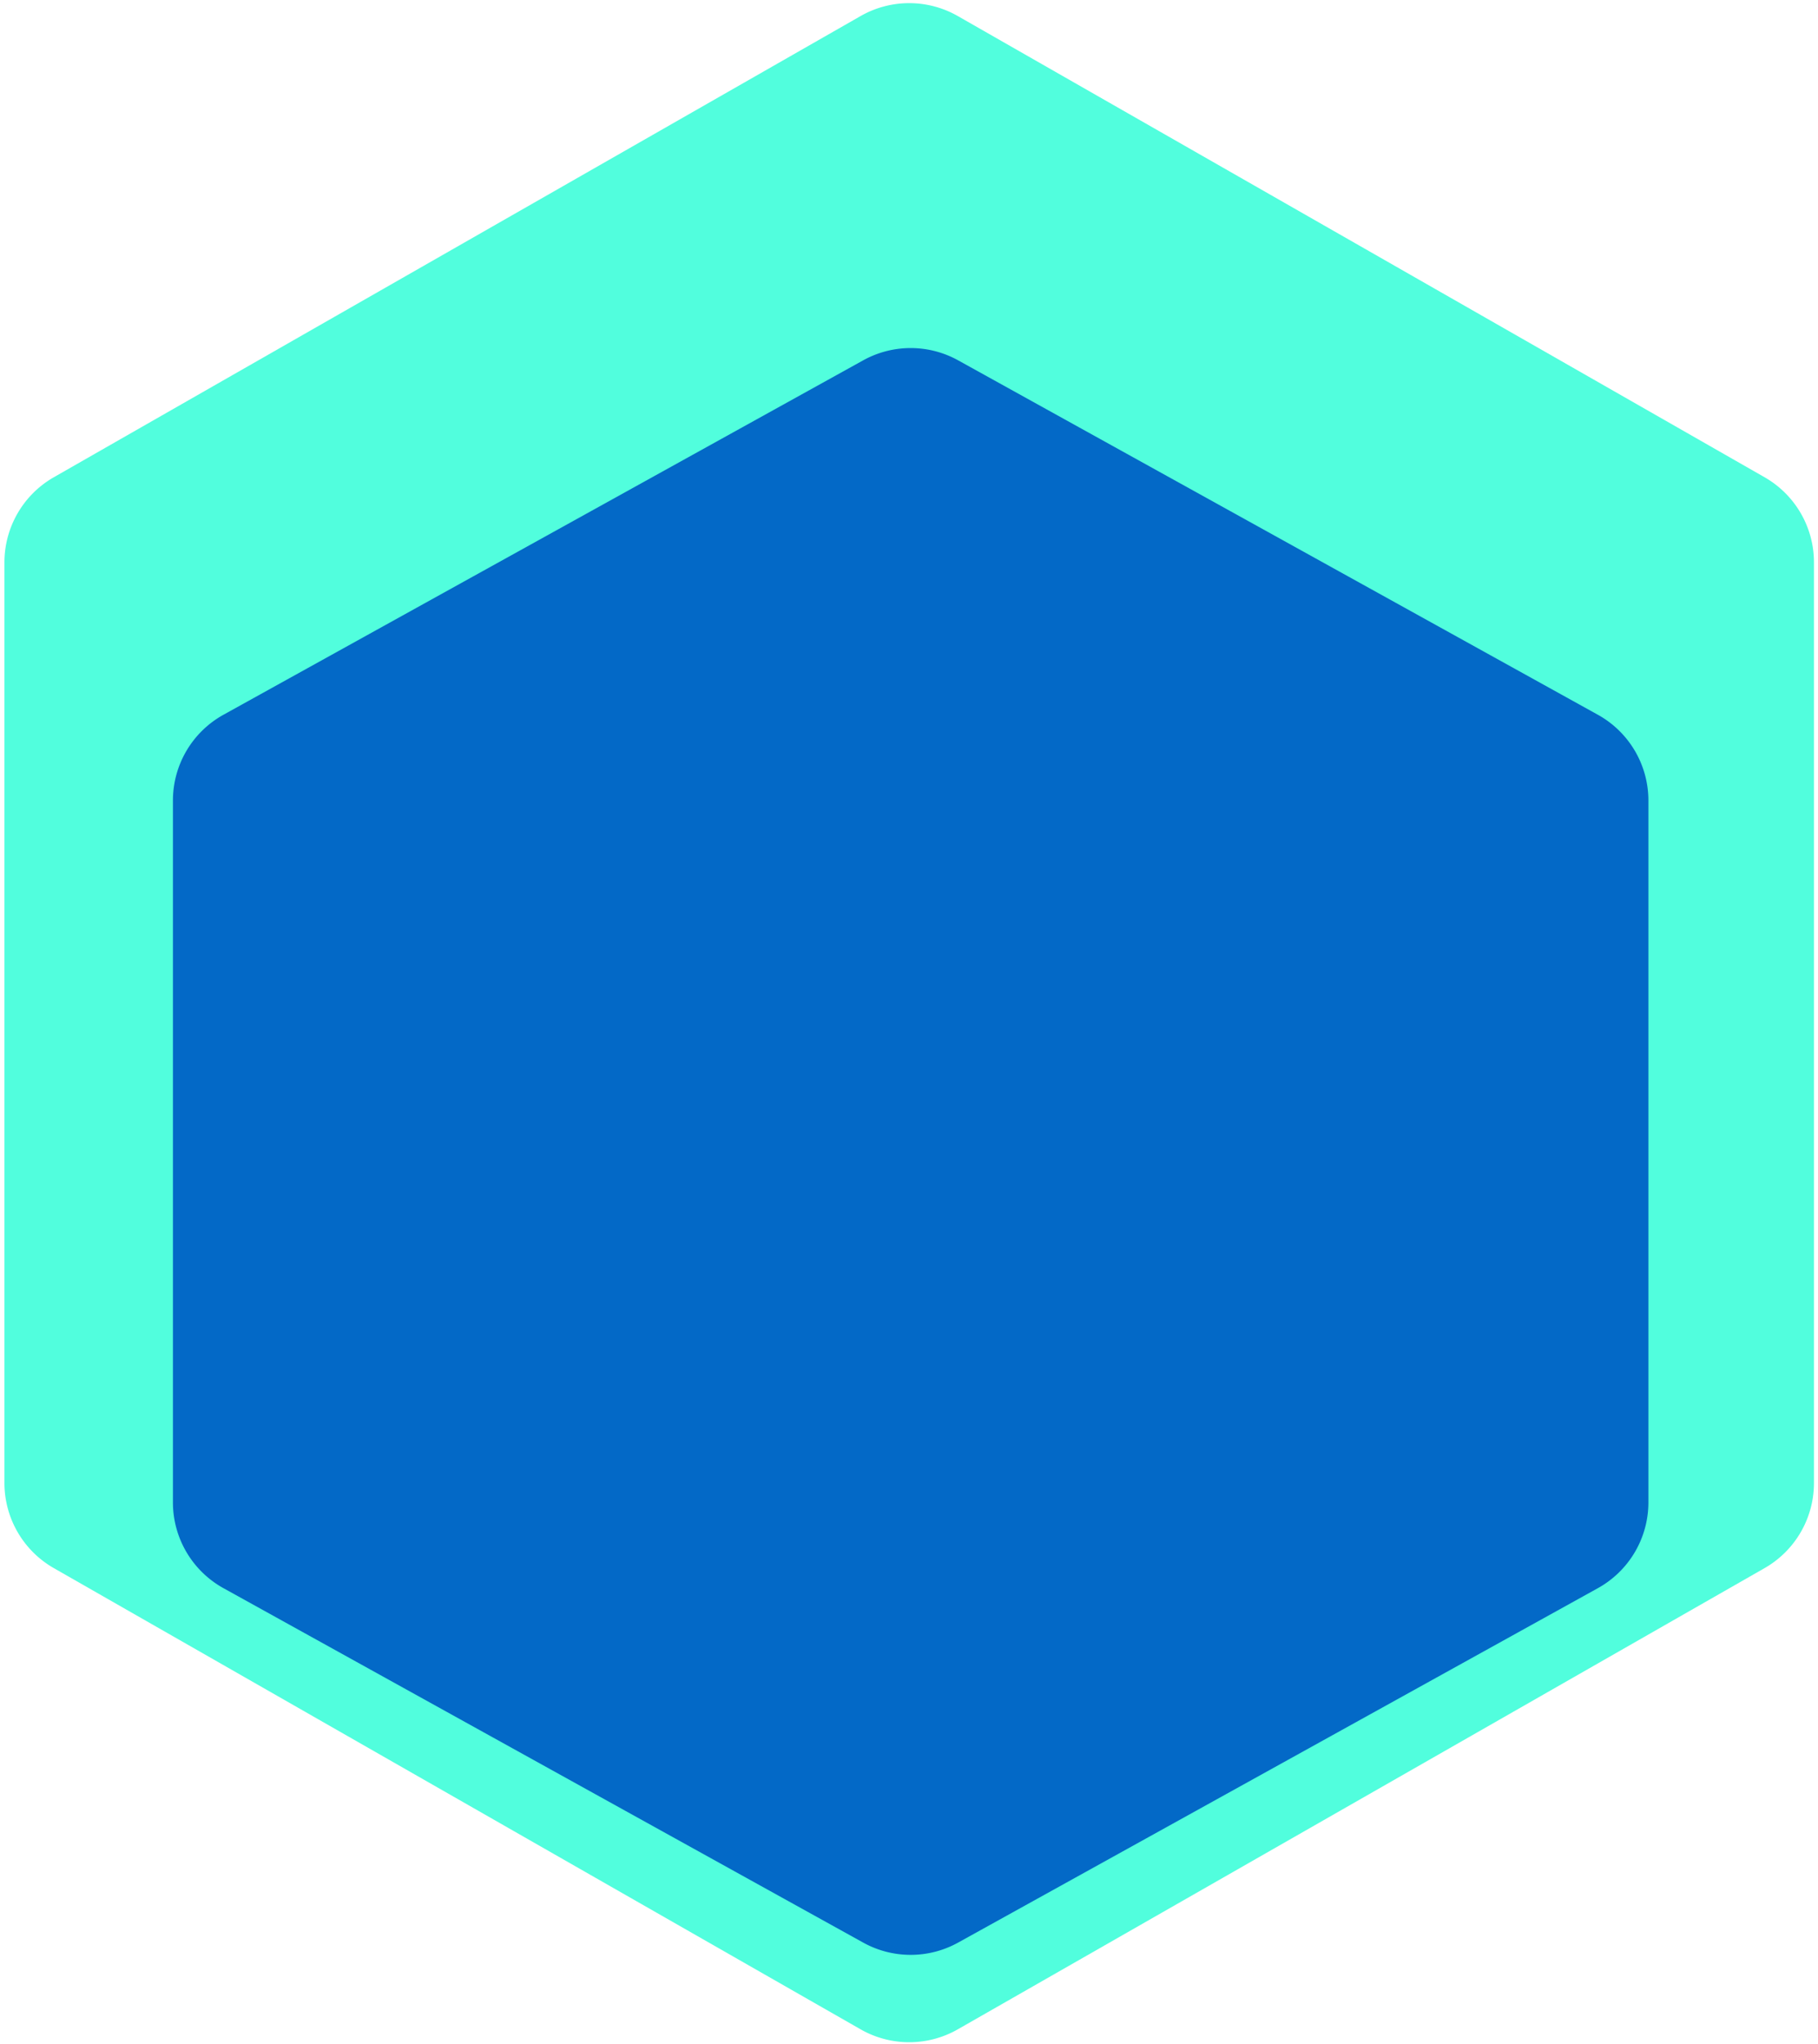
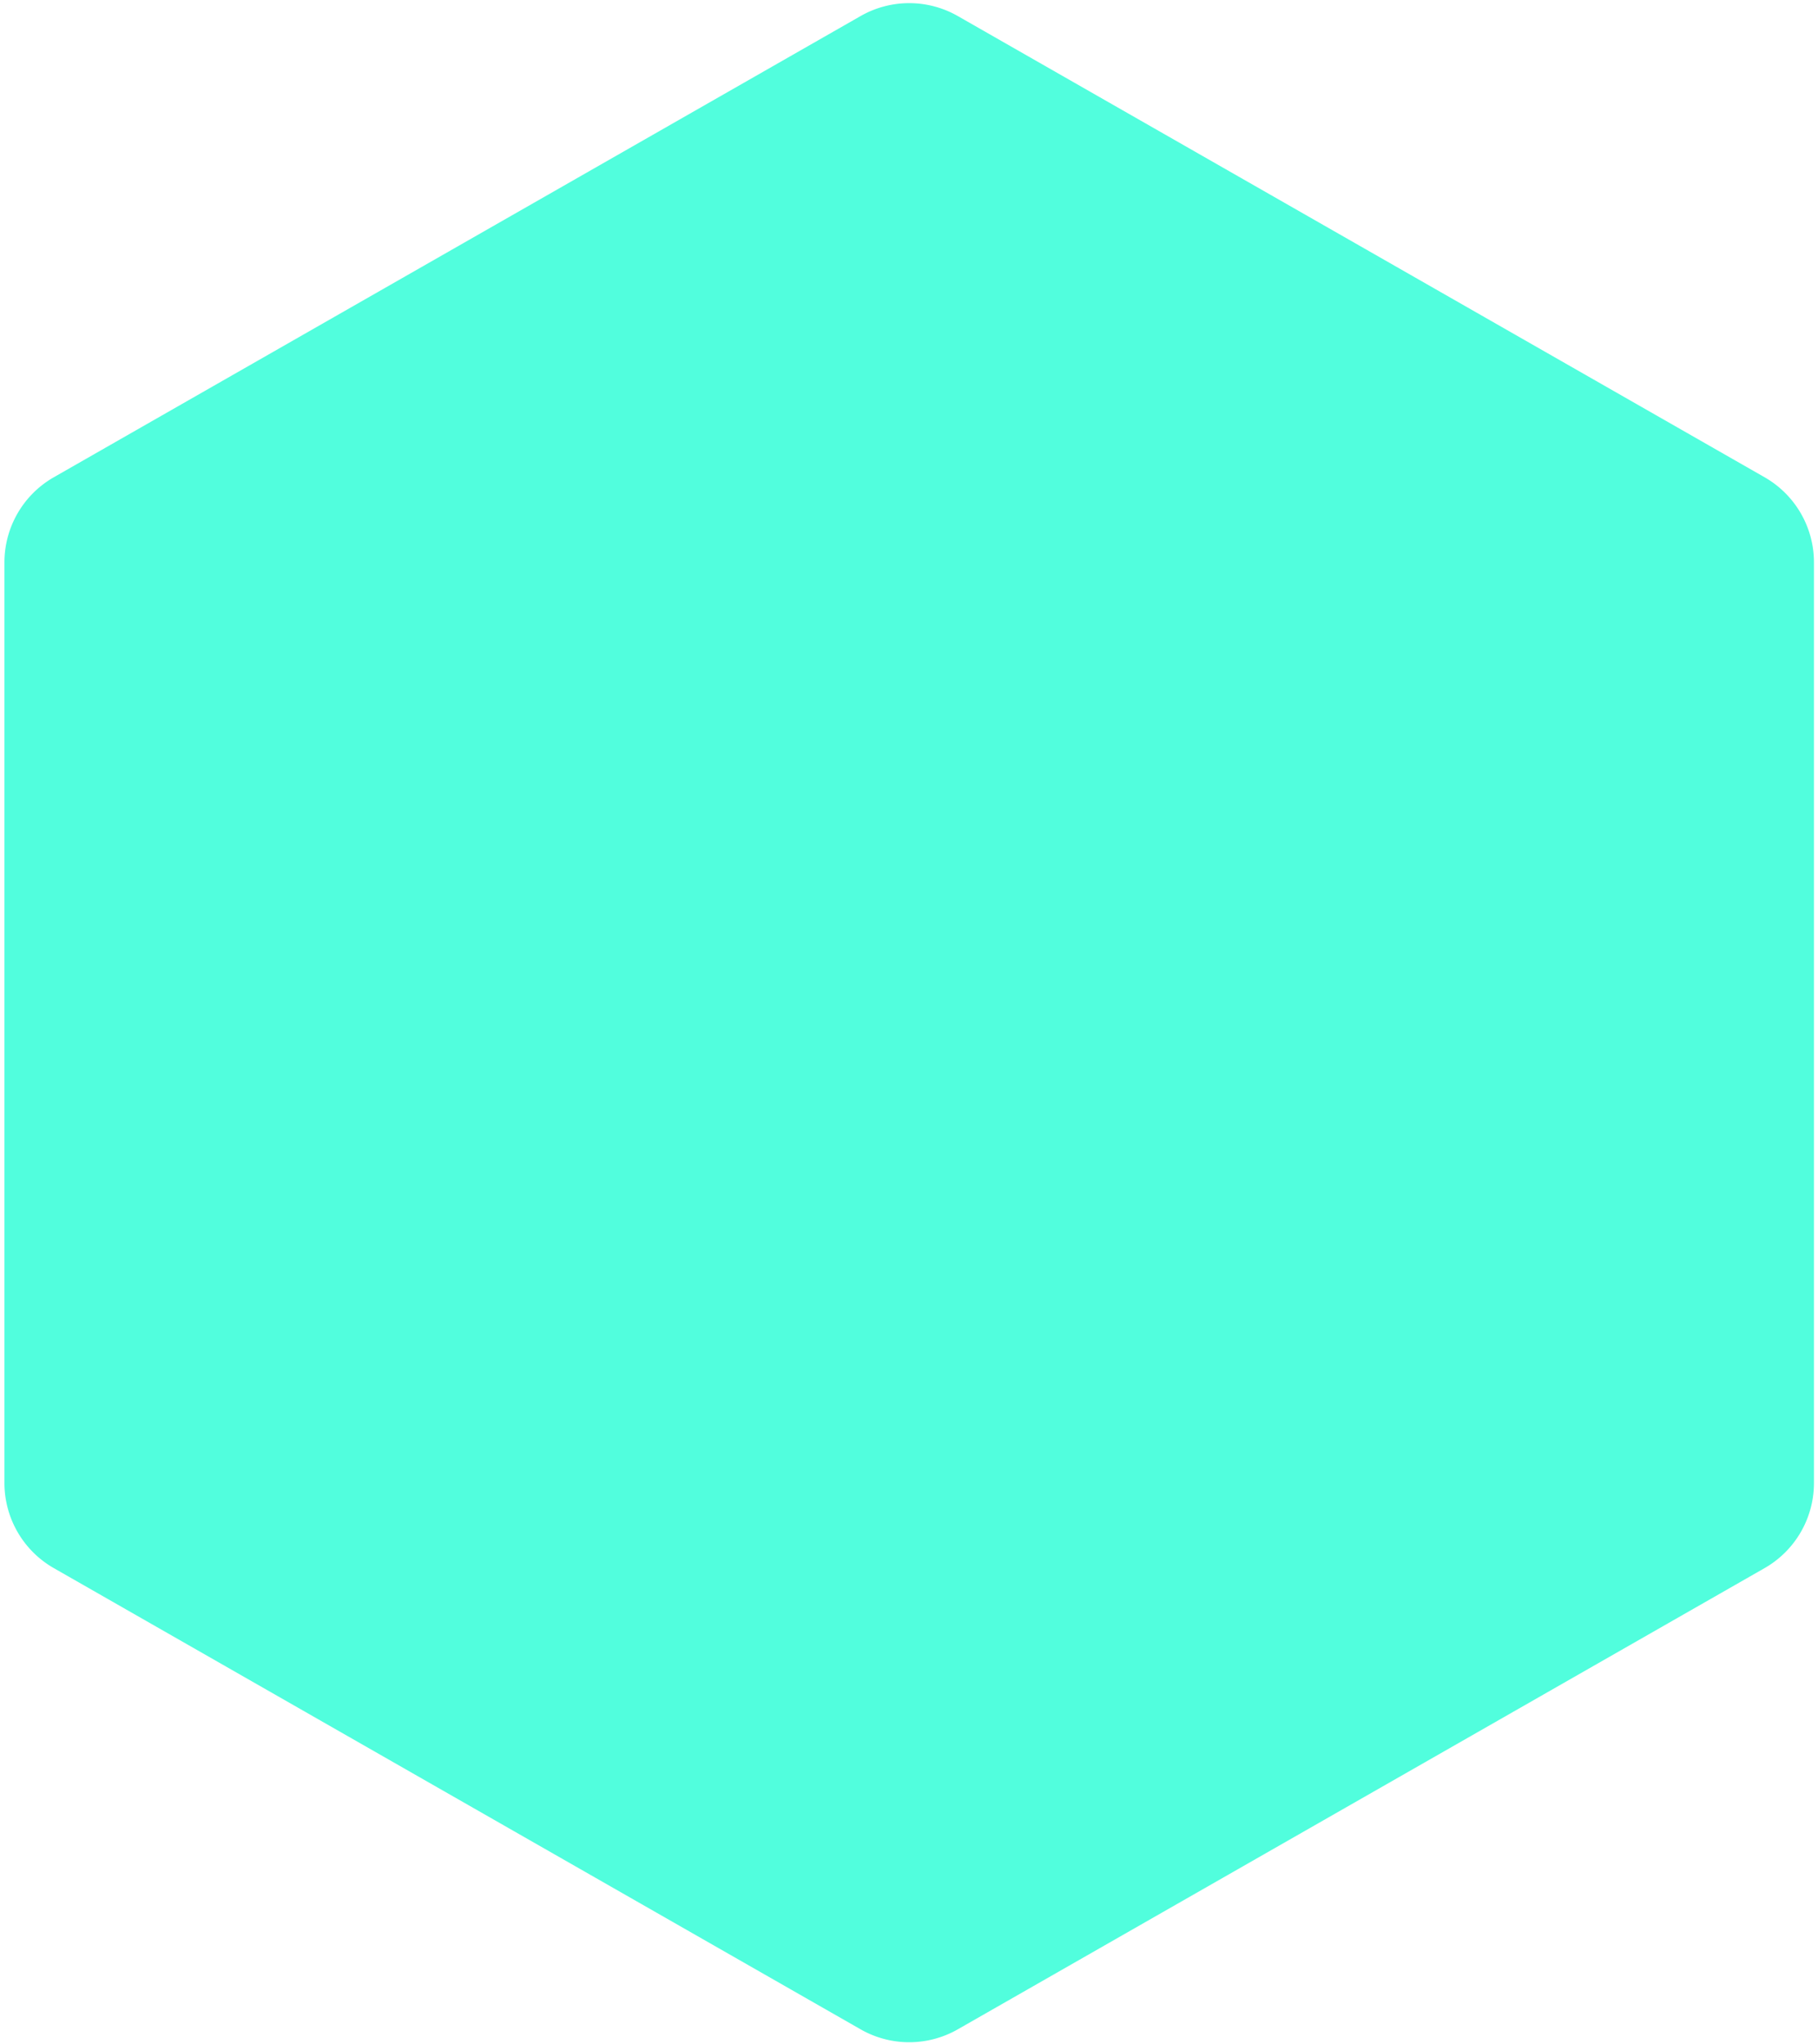
<svg xmlns="http://www.w3.org/2000/svg" width="371" height="417" viewBox="0 0 371 417">
  <path d="M175.616 3.278a20.001 20.001 0 0119.848 0l164.634 94.088a20 20 0 0110.076 17.364v187.825a20 20 0 01-10.076 17.364l-164.634 94.088a20.002 20.002 0 01-19.848 0L10.983 319.919A20 20 0 01.906 302.555V114.73a20 20 0 0110.077-17.364L175.616 3.278z" fill="#51FEDD" />
-   <path d="M176.149 73.514a20.001 20.001 0 0119.381 0l130.549 72.307a19.999 19.999 0 0110.31 17.495v143.196a20 20 0 01-10.31 17.496L195.53 396.314a20.001 20.001 0 01-19.381 0l-130.55-72.306a20 20 0 01-10.309-17.496V163.316a19.999 19.999 0 0110.31-17.495l130.549-72.307z" fill="#0369C7" />
</svg>